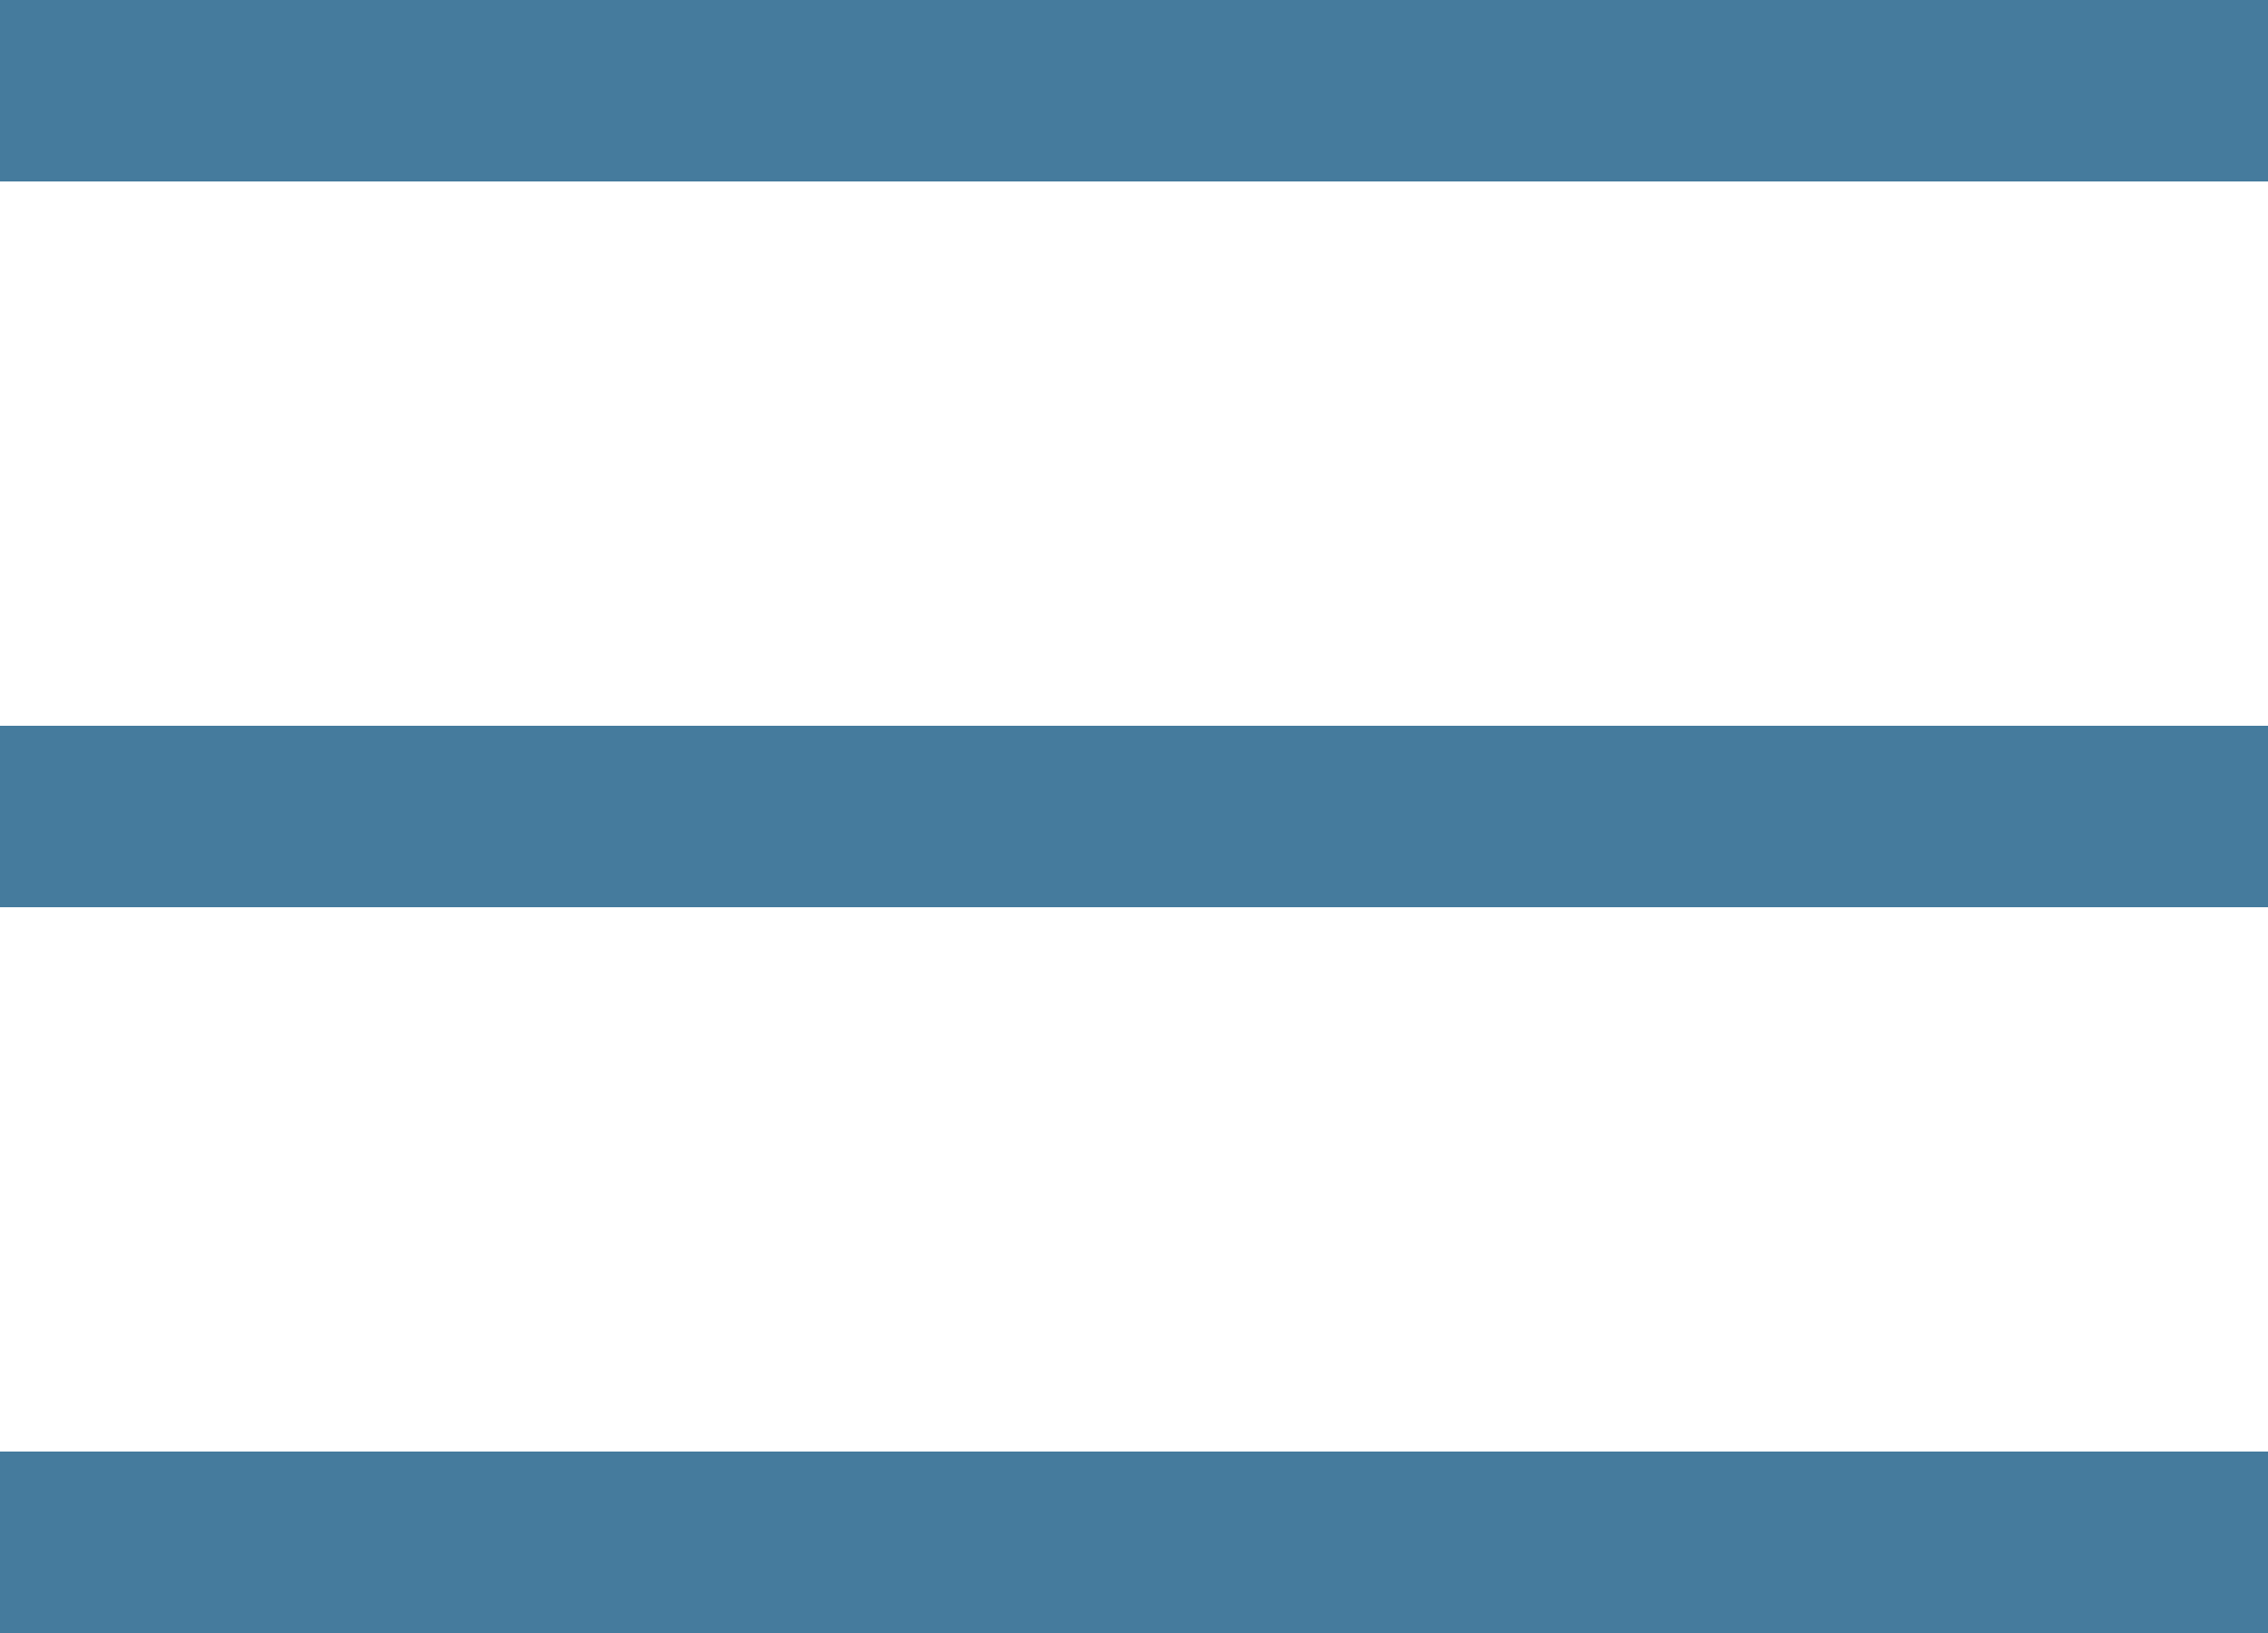
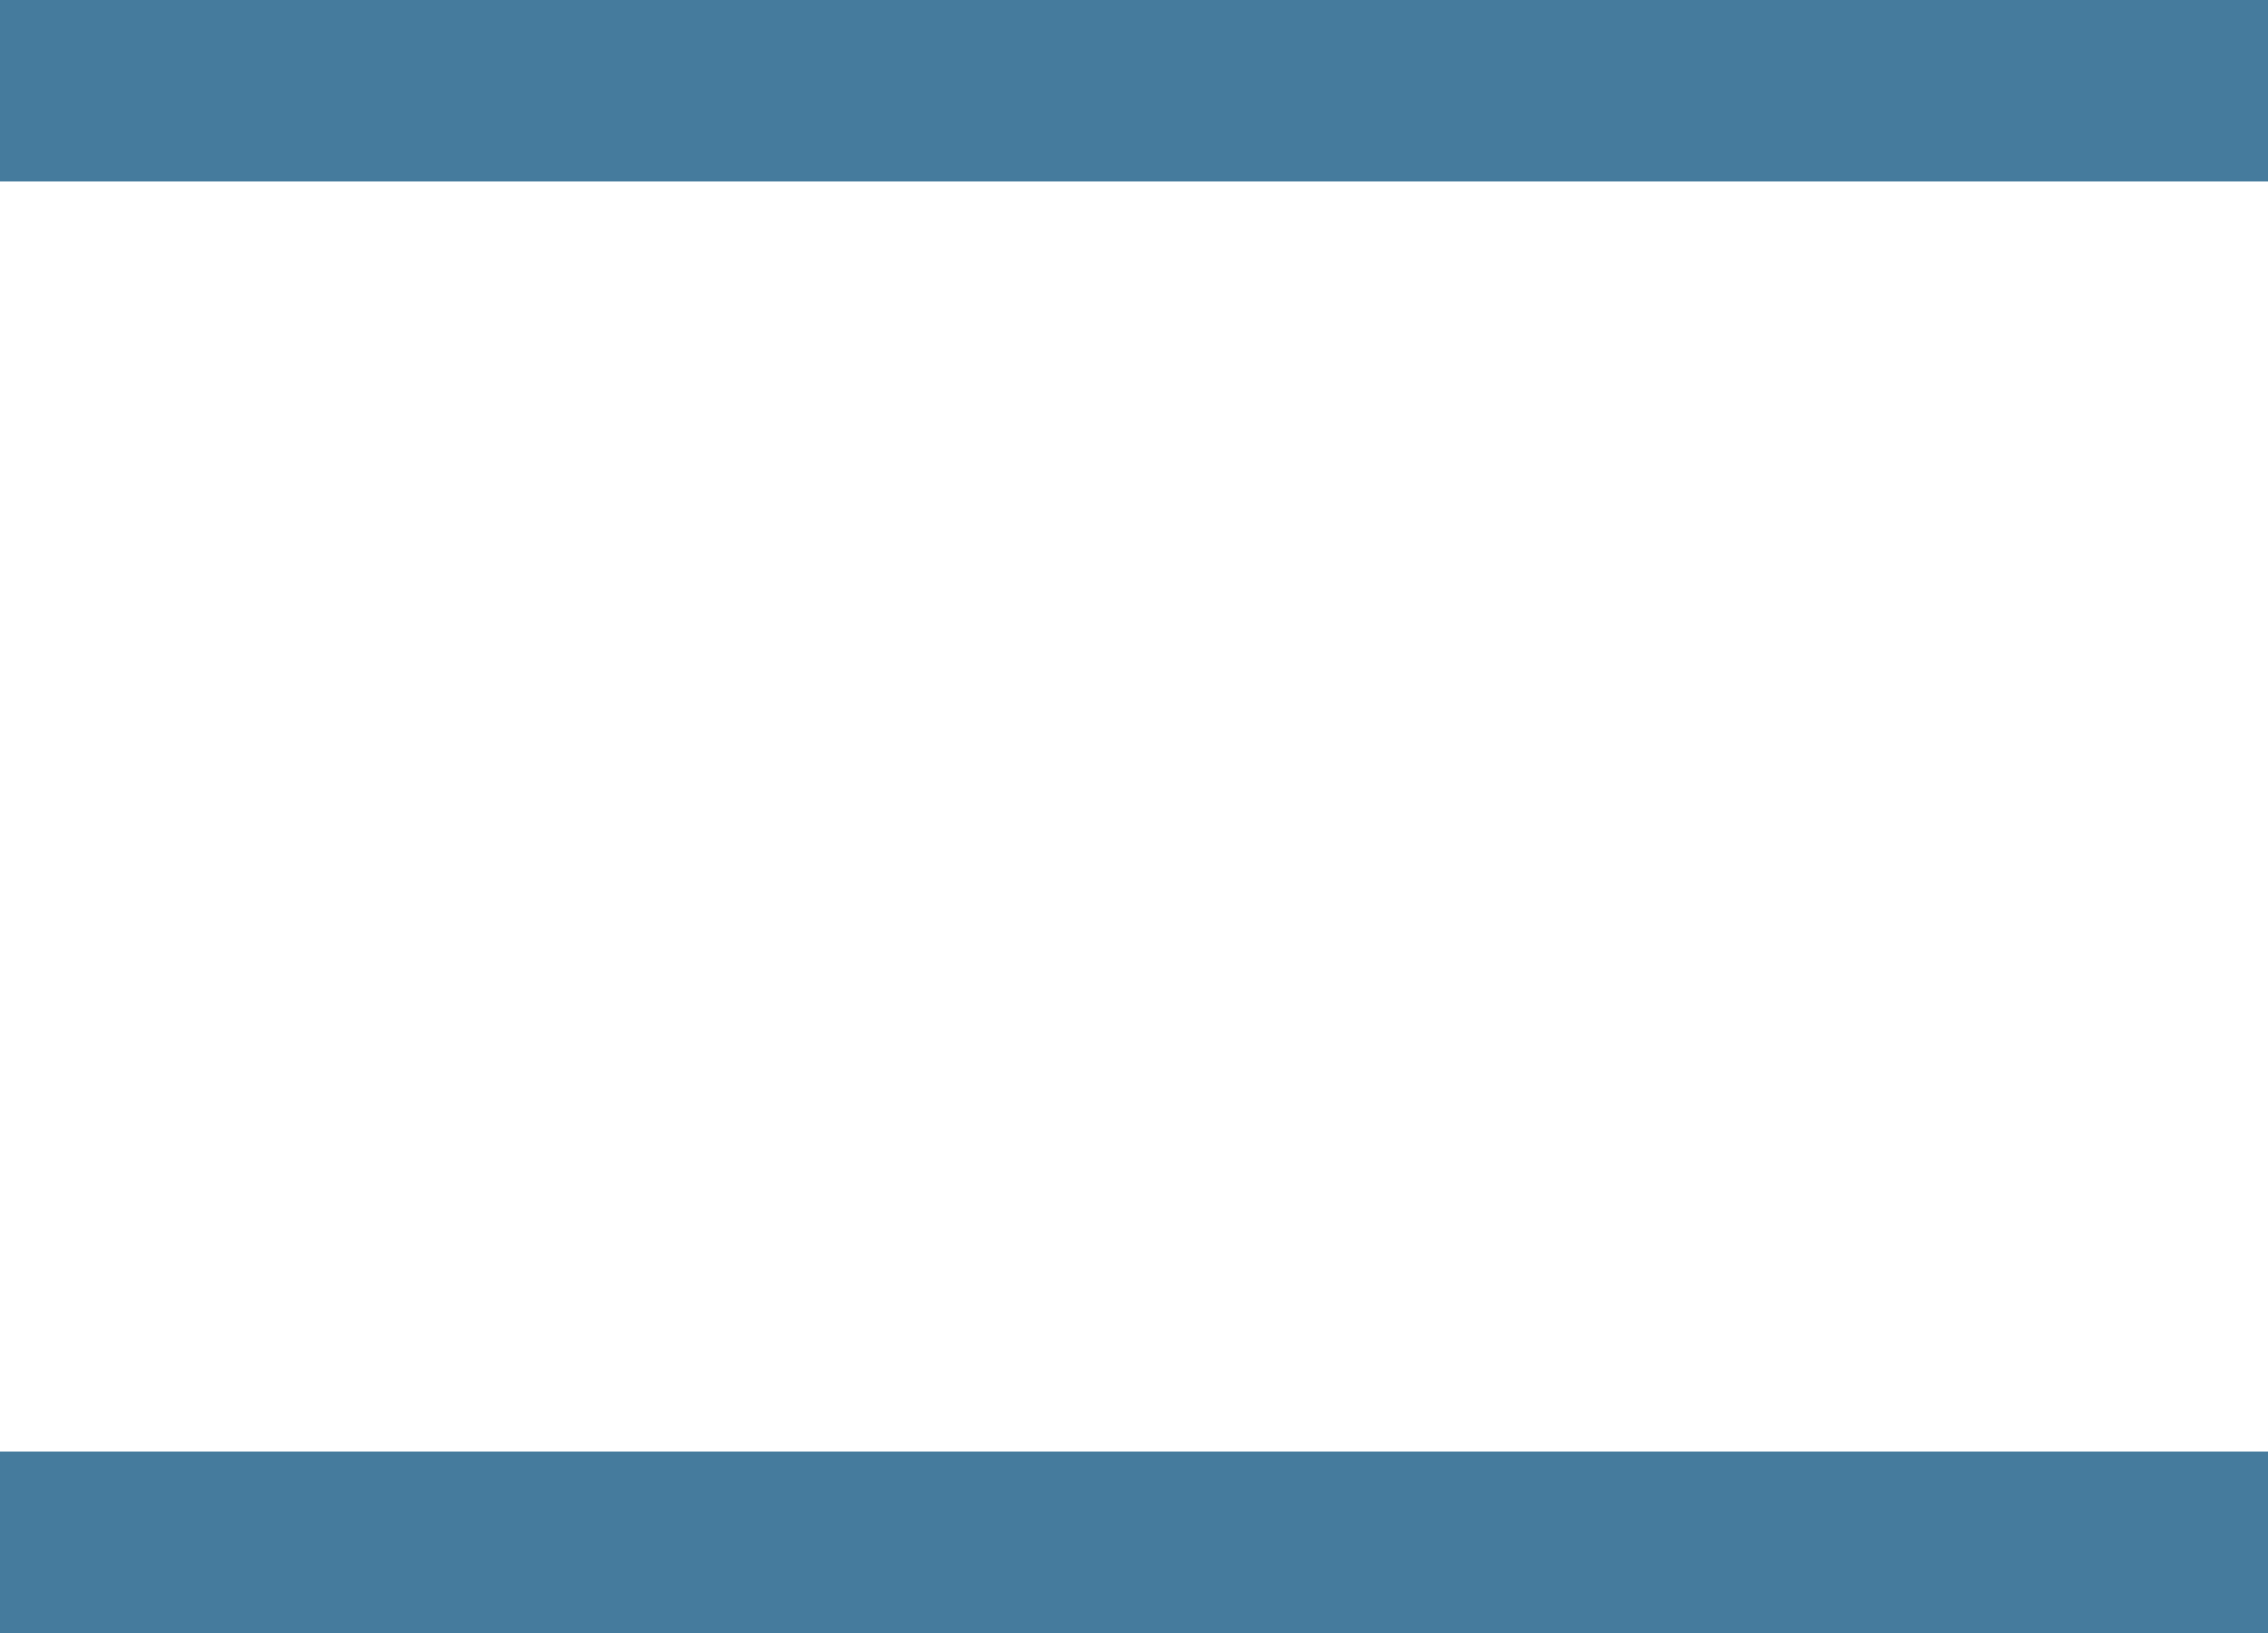
<svg xmlns="http://www.w3.org/2000/svg" width="25" height="18" viewBox="0 0 25 18" fill="none">
  <rect width="25" height="2" fill="#457B9D" />
  <rect y="16" width="25" height="2" fill="#457B9D" />
-   <rect y="8" width="25" height="2" fill="#457B9D" />
</svg>